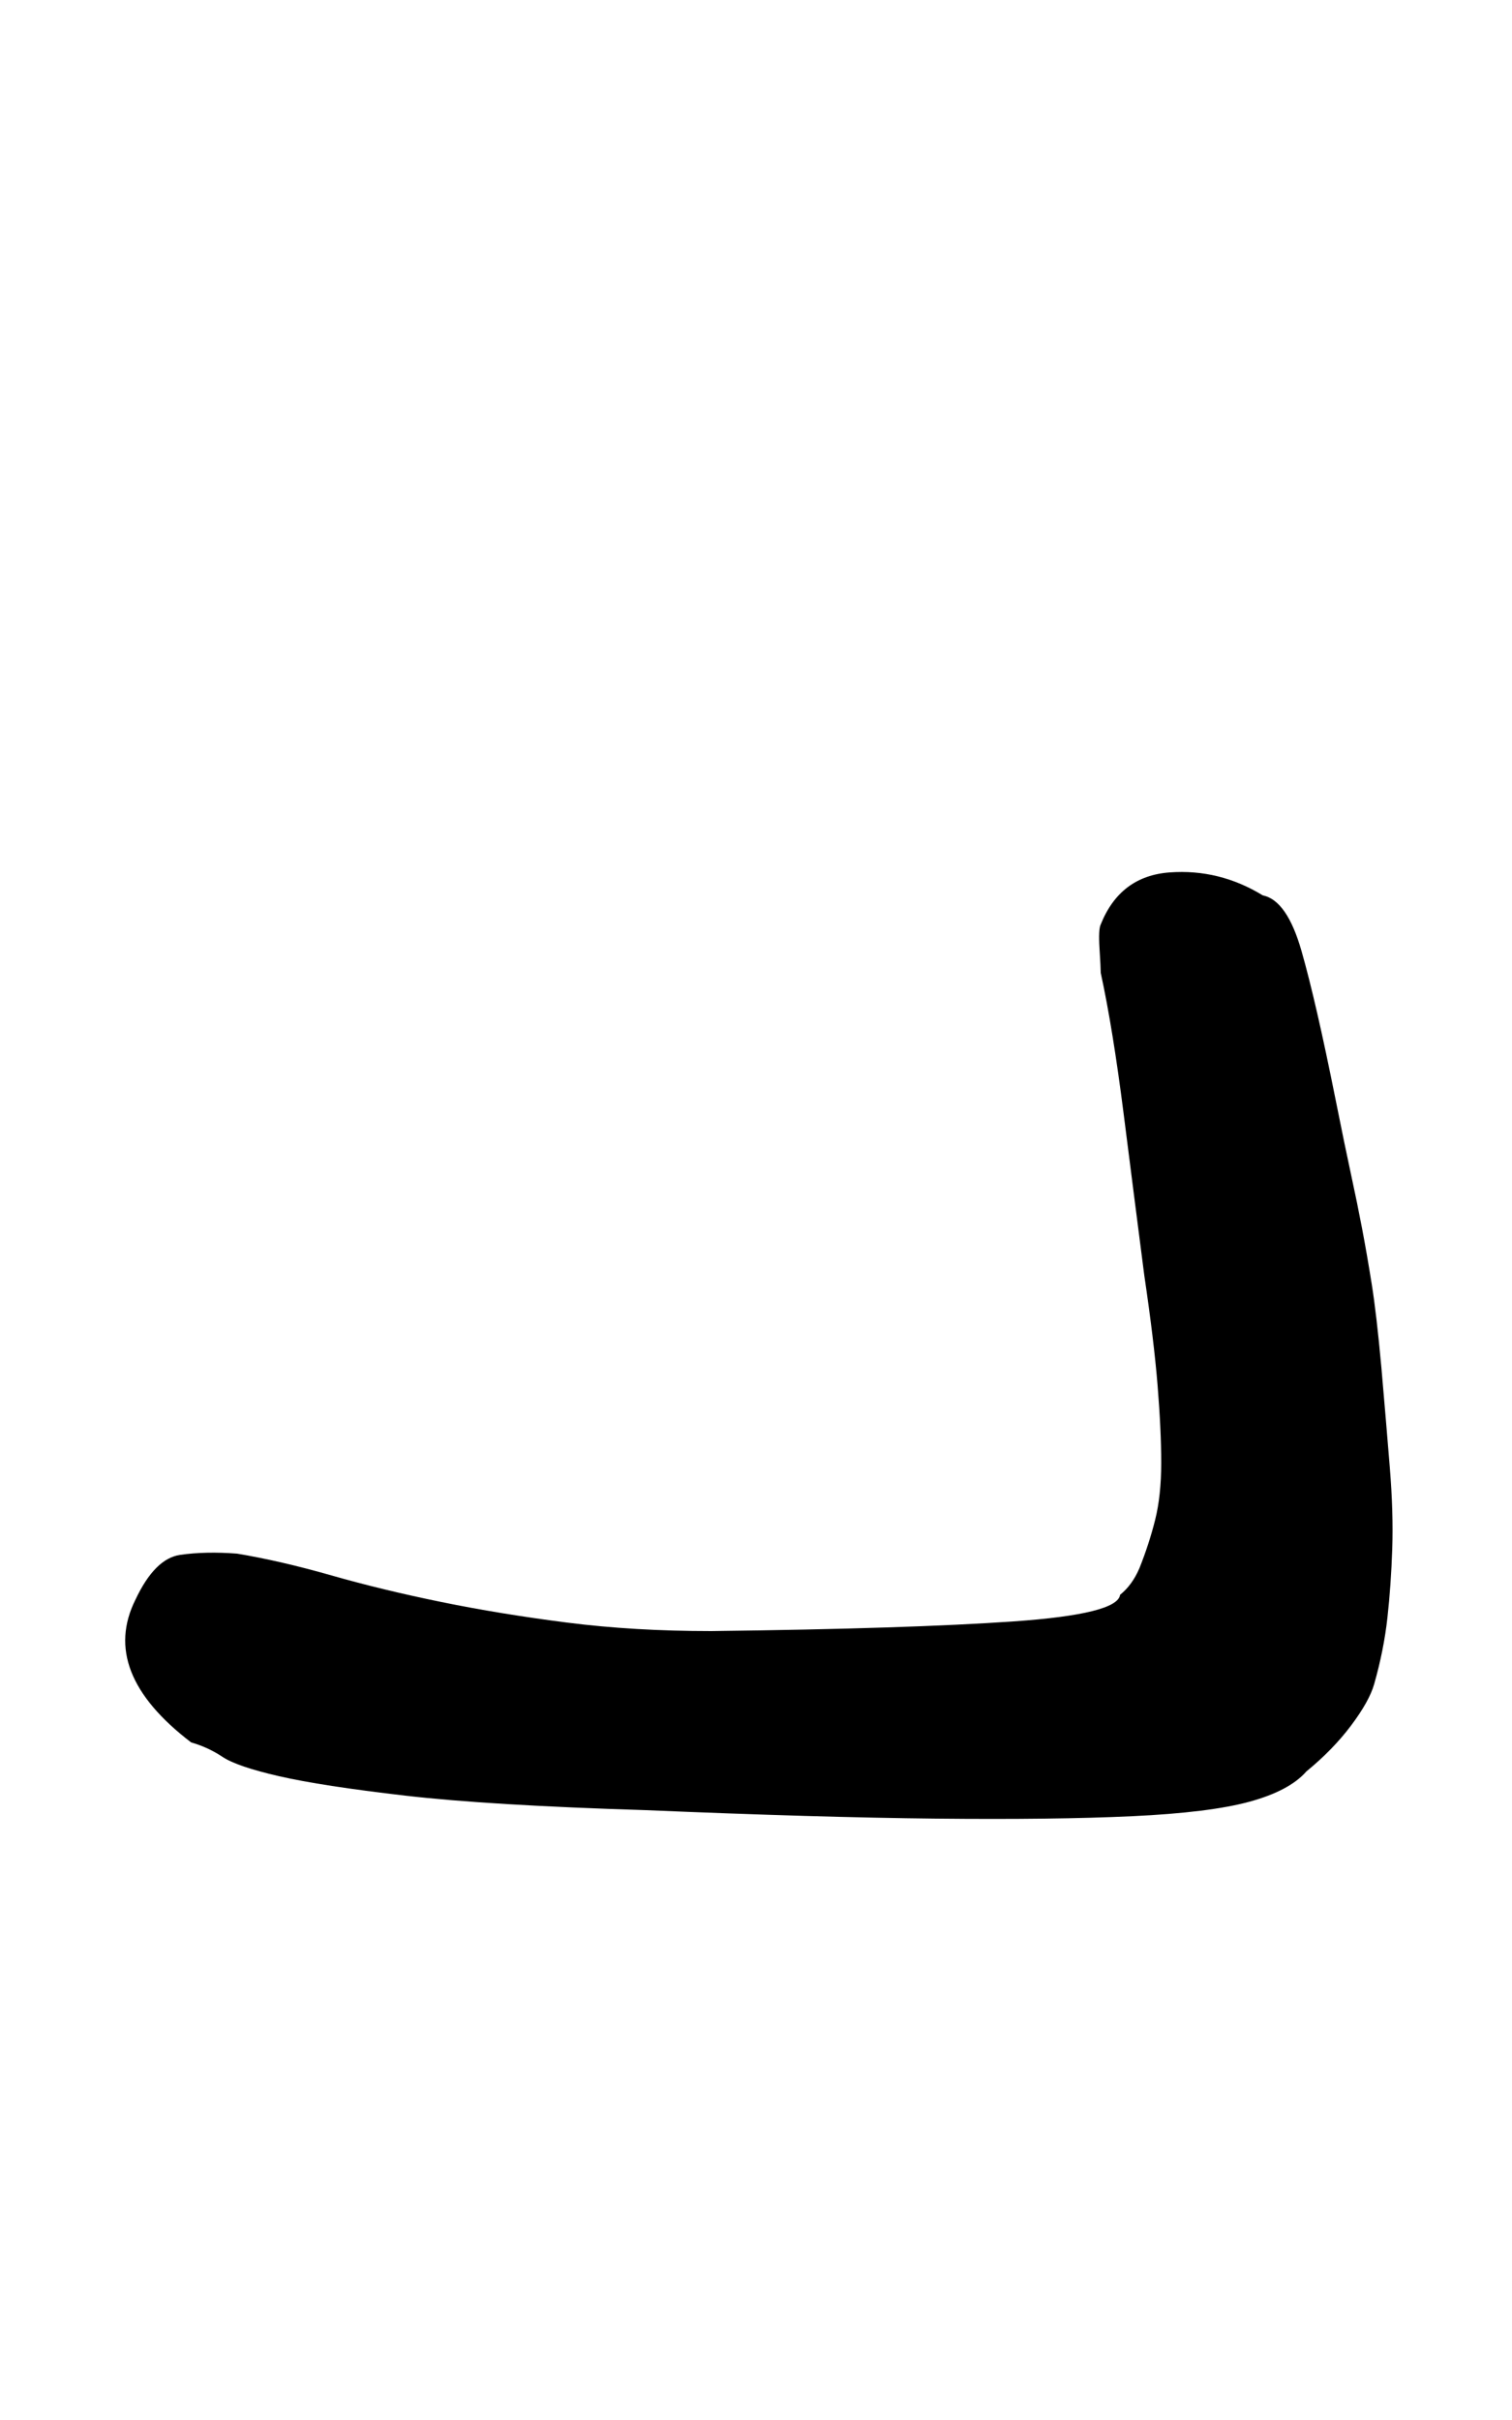
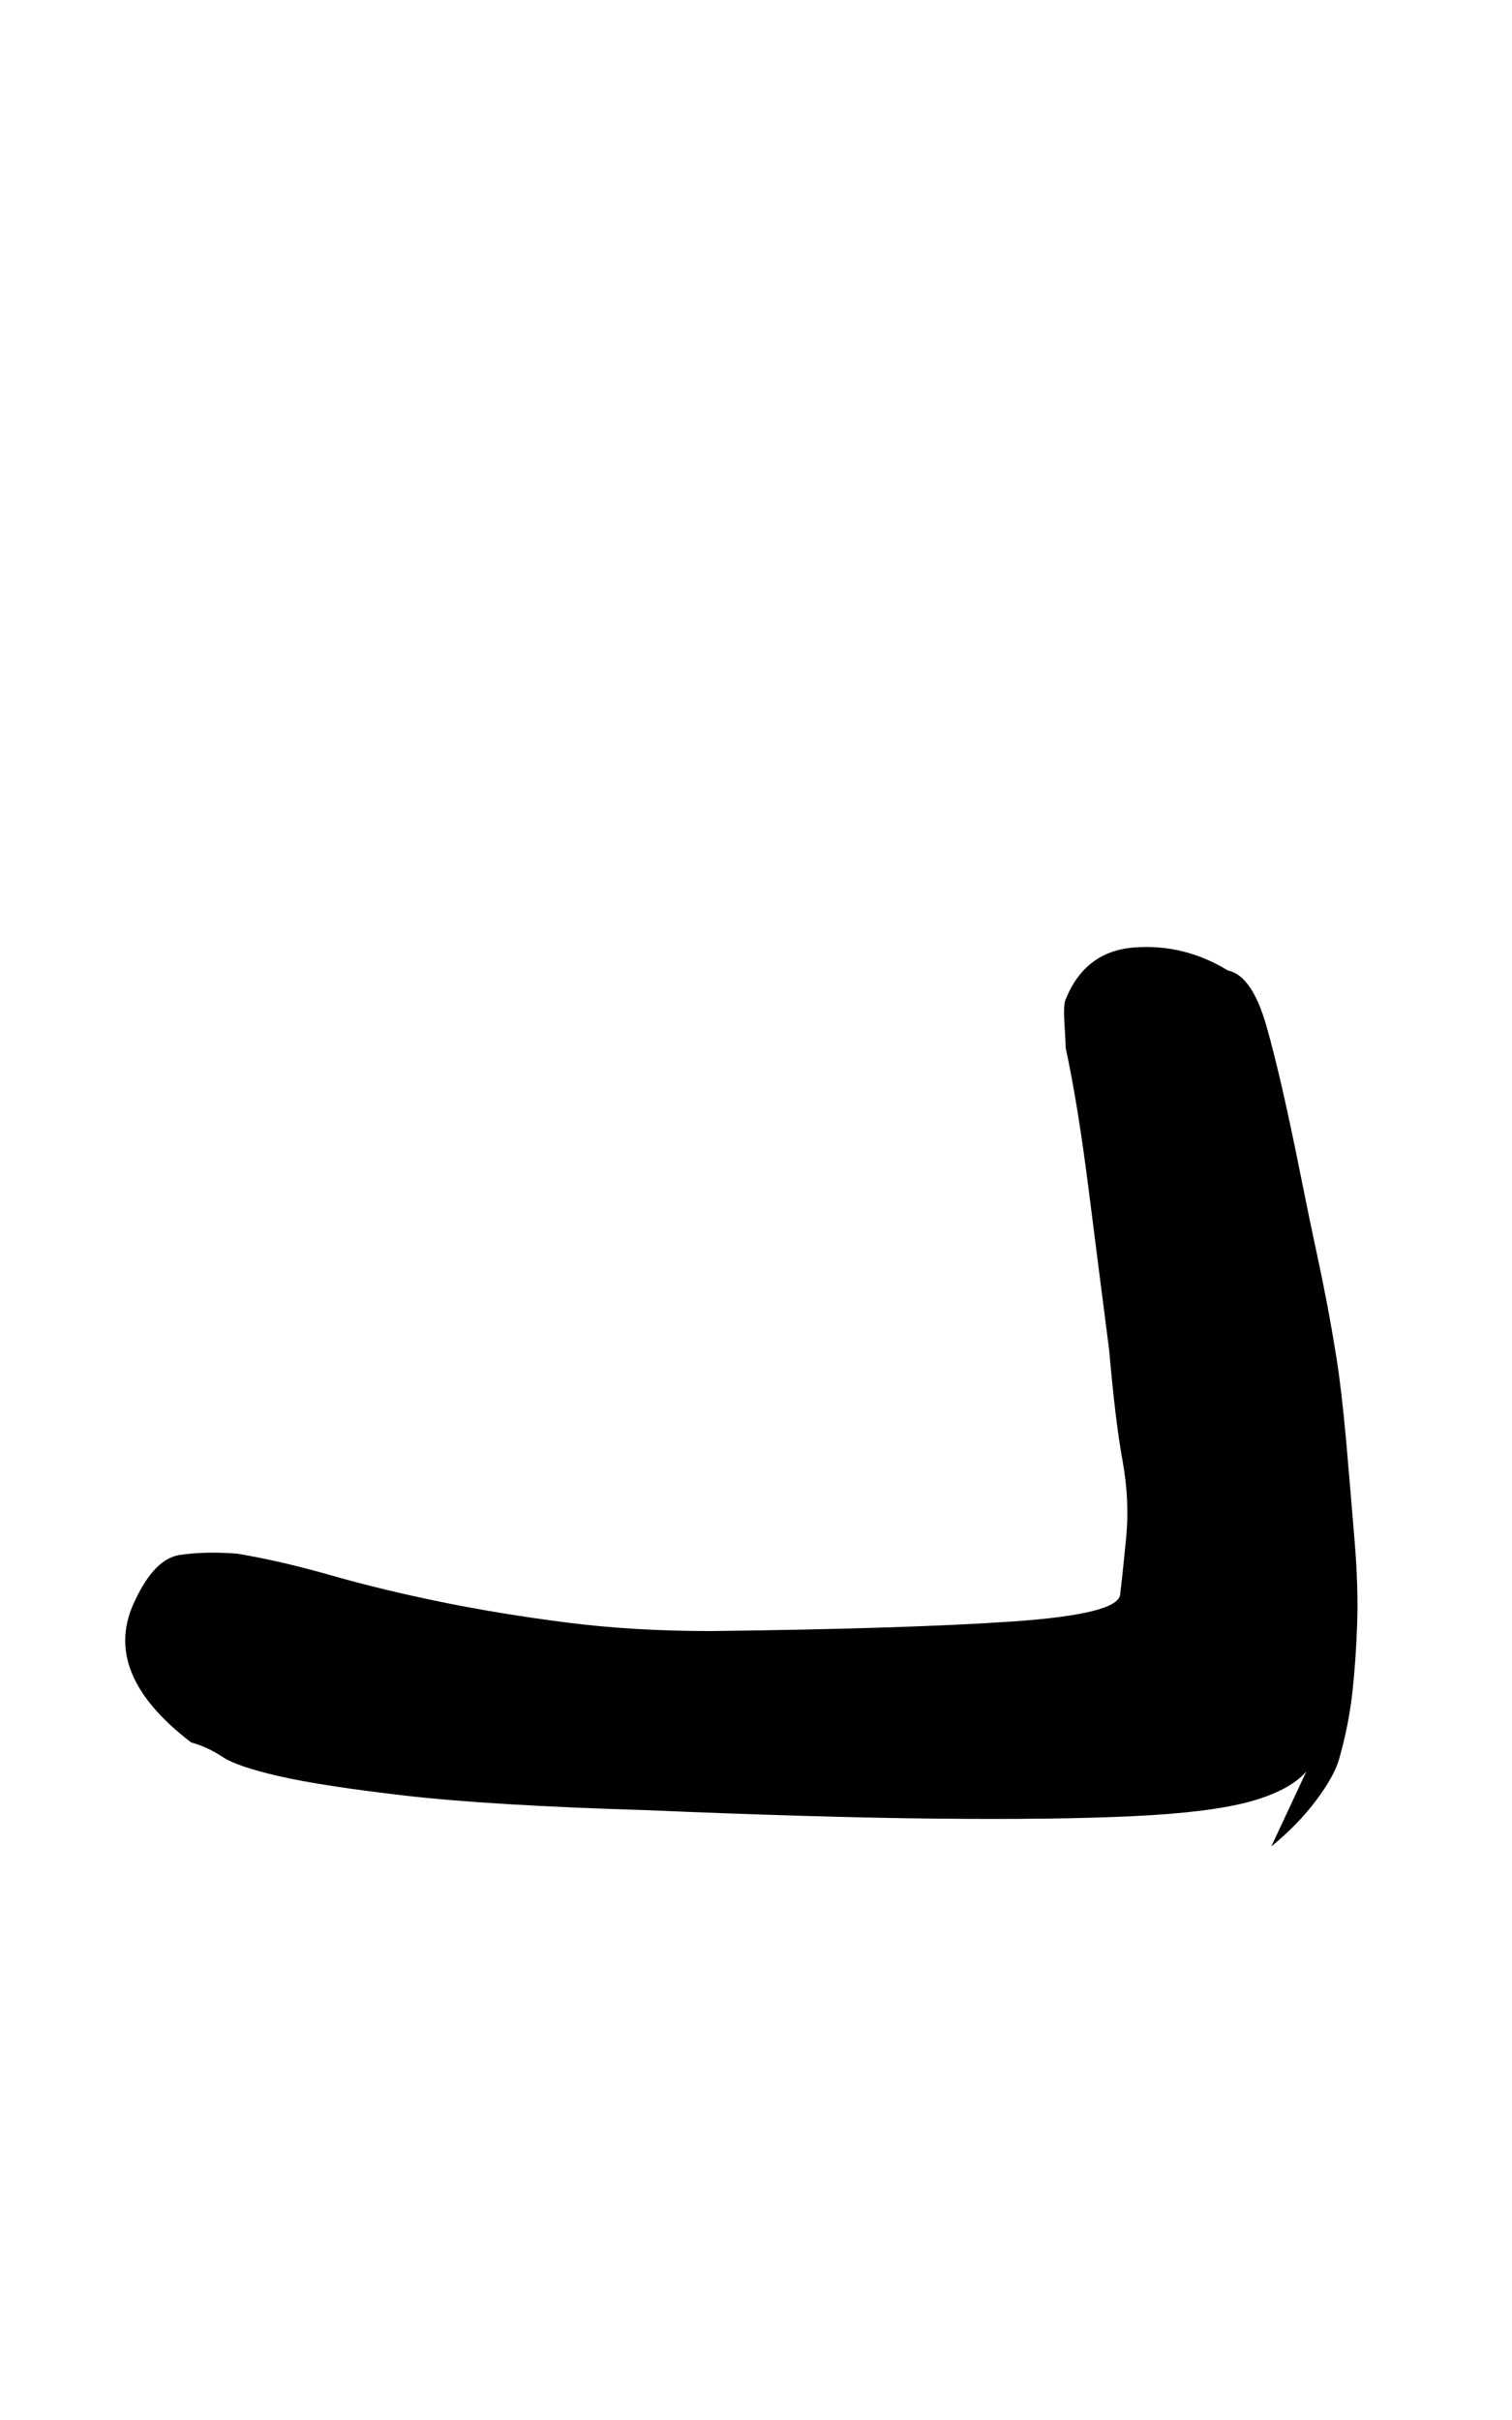
<svg xmlns="http://www.w3.org/2000/svg" version="1.1" width="20" height="32" viewBox="0 0 20 32">
  <title>h</title>
-   <path d="M17.28 23.424q-0.224 0.256-0.752 0.4t-1.552 0.192-2.592 0.032-3.84-0.112q-2.080-0.064-3.184-0.192t-1.664-0.256-0.752-0.256-0.416-0.192q-1.216-0.928-0.736-1.888 0.256-0.544 0.592-0.592t0.752-0.016q0.576 0.096 1.248 0.288t1.456 0.352 1.664 0.272 1.904 0.112q2.624-0.032 4-0.128t1.408-0.352q0.16-0.128 0.256-0.352 0.128-0.32 0.208-0.64t0.080-0.752-0.048-1.024-0.176-1.456q-0.128-0.992-0.272-2.128t-0.304-1.872q0-0.064-0.016-0.32t0.016-0.32q0.256-0.64 0.912-0.688t1.232 0.304q0.32 0.064 0.512 0.736t0.448 1.952q0.128 0.64 0.208 1.008t0.144 0.704 0.128 0.736 0.128 1.104q0.064 0.736 0.112 1.328t0.032 1.072-0.064 0.912-0.176 0.88q-0.064 0.224-0.304 0.544t-0.592 0.608z" />
+   <path d="M17.28 23.424q-0.224 0.256-0.752 0.4t-1.552 0.192-2.592 0.032-3.84-0.112q-2.080-0.064-3.184-0.192t-1.664-0.256-0.752-0.256-0.416-0.192q-1.216-0.928-0.736-1.888 0.256-0.544 0.592-0.592t0.752-0.016q0.576 0.096 1.248 0.288t1.456 0.352 1.664 0.272 1.904 0.112q2.624-0.032 4-0.128t1.408-0.352t0.080-0.752-0.048-1.024-0.176-1.456q-0.128-0.992-0.272-2.128t-0.304-1.872q0-0.064-0.016-0.32t0.016-0.32q0.256-0.64 0.912-0.688t1.232 0.304q0.32 0.064 0.512 0.736t0.448 1.952q0.128 0.64 0.208 1.008t0.144 0.704 0.128 0.736 0.128 1.104q0.064 0.736 0.112 1.328t0.032 1.072-0.064 0.912-0.176 0.88q-0.064 0.224-0.304 0.544t-0.592 0.608z" />
</svg>